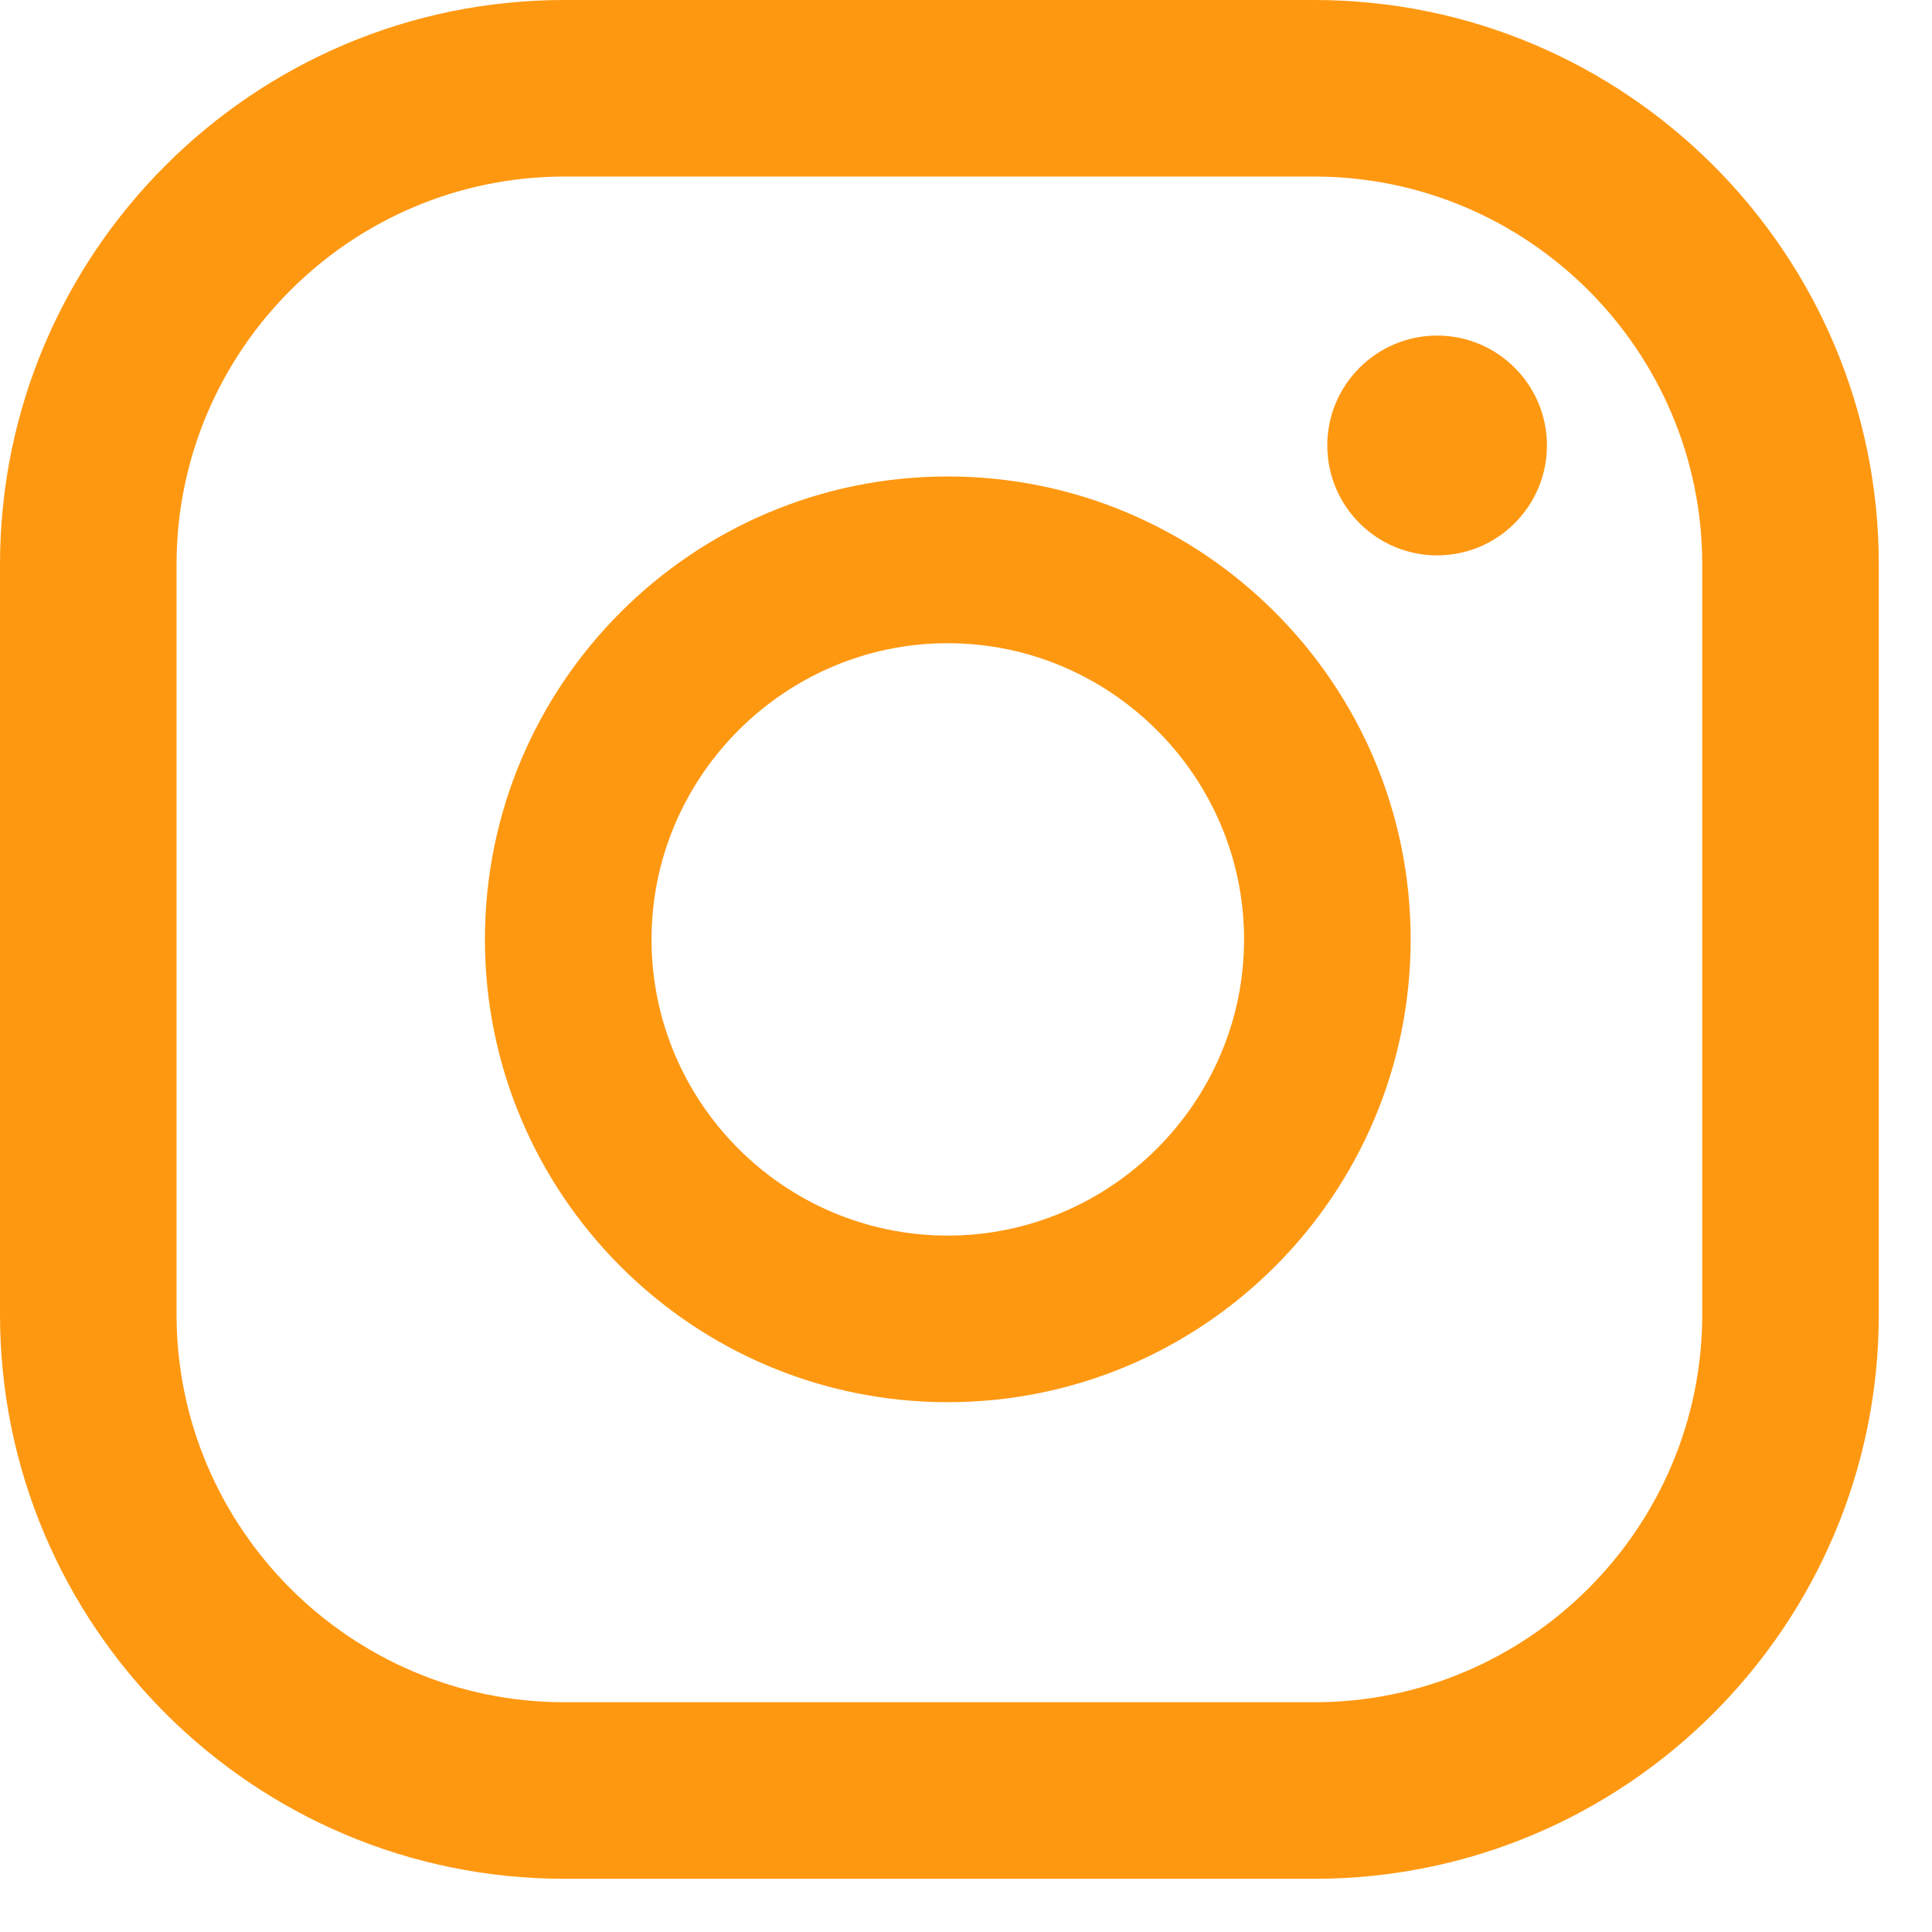
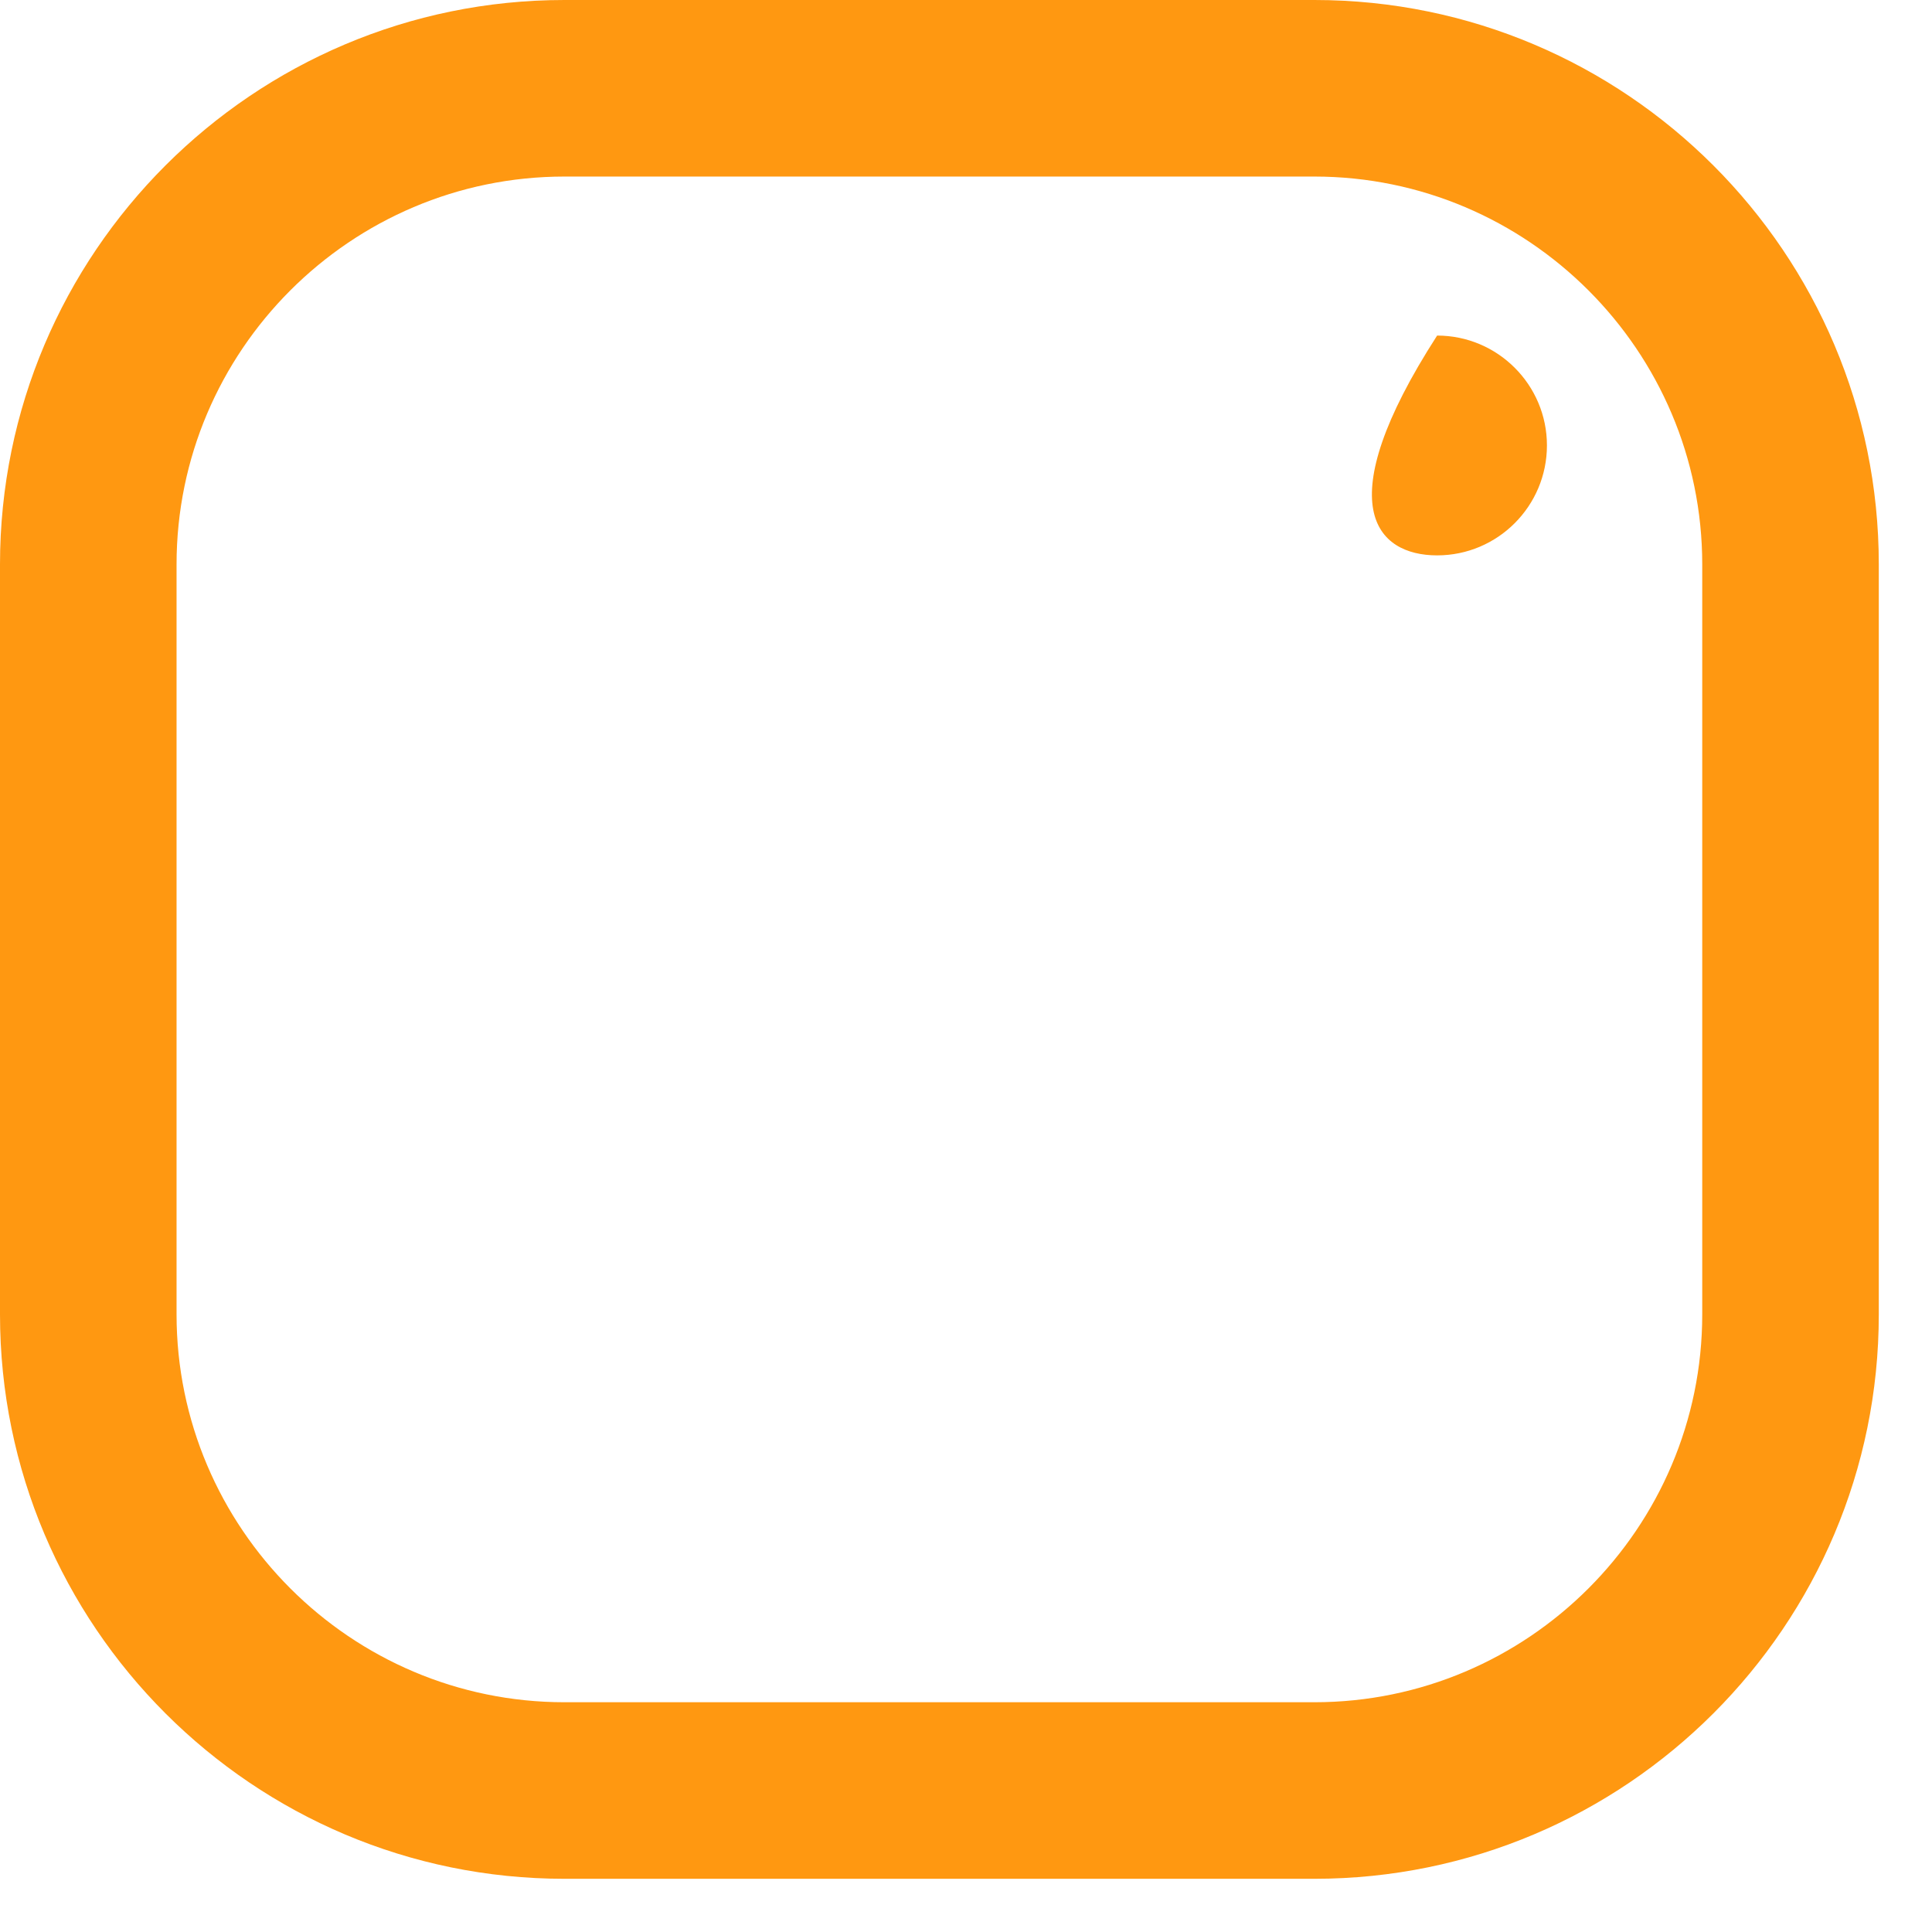
<svg xmlns="http://www.w3.org/2000/svg" width="13" height="13" viewBox="0 0 13 13" fill="none">
-   <path d="M9.67 2.258C9.262 2.258 8.931 2.59 8.931 2.997C8.931 3.405 9.262 3.737 9.67 3.737C10.078 3.737 10.409 3.405 10.409 2.997C10.409 2.59 10.078 2.258 9.67 2.258Z" fill="#FF9811" />
-   <path d="M6.377 3.206C4.66 3.206 3.263 4.603 3.263 6.321C3.263 8.039 4.66 9.435 6.377 9.435C8.095 9.435 9.492 8.039 9.492 6.321C9.492 4.603 8.095 3.206 6.377 3.206ZM6.377 8.314C5.276 8.314 4.384 7.417 4.384 6.321C4.384 5.225 5.281 4.328 6.377 4.328C7.473 4.328 8.371 5.225 8.371 6.321C8.371 7.417 7.473 8.314 6.377 8.314Z" fill="#FF9811" />
+   <path d="M9.67 2.258C8.931 3.405 9.262 3.737 9.67 3.737C10.078 3.737 10.409 3.405 10.409 2.997C10.409 2.59 10.078 2.258 9.67 2.258Z" fill="#FF9811" />
  <path d="M8.844 12.642H3.798C1.703 12.642 0 10.94 0 8.844V3.798C0 1.703 1.703 0 3.798 0H8.844C10.94 0 12.642 1.703 12.642 3.798V8.844C12.642 10.94 10.94 12.642 8.844 12.642ZM3.798 1.188C2.36 1.188 1.188 2.36 1.188 3.798V8.844C1.188 10.282 2.36 11.454 3.798 11.454H8.844C10.282 11.454 11.454 10.282 11.454 8.844V3.798C11.454 2.36 10.282 1.188 8.844 1.188H3.798Z" fill="#FF9811" />
</svg>